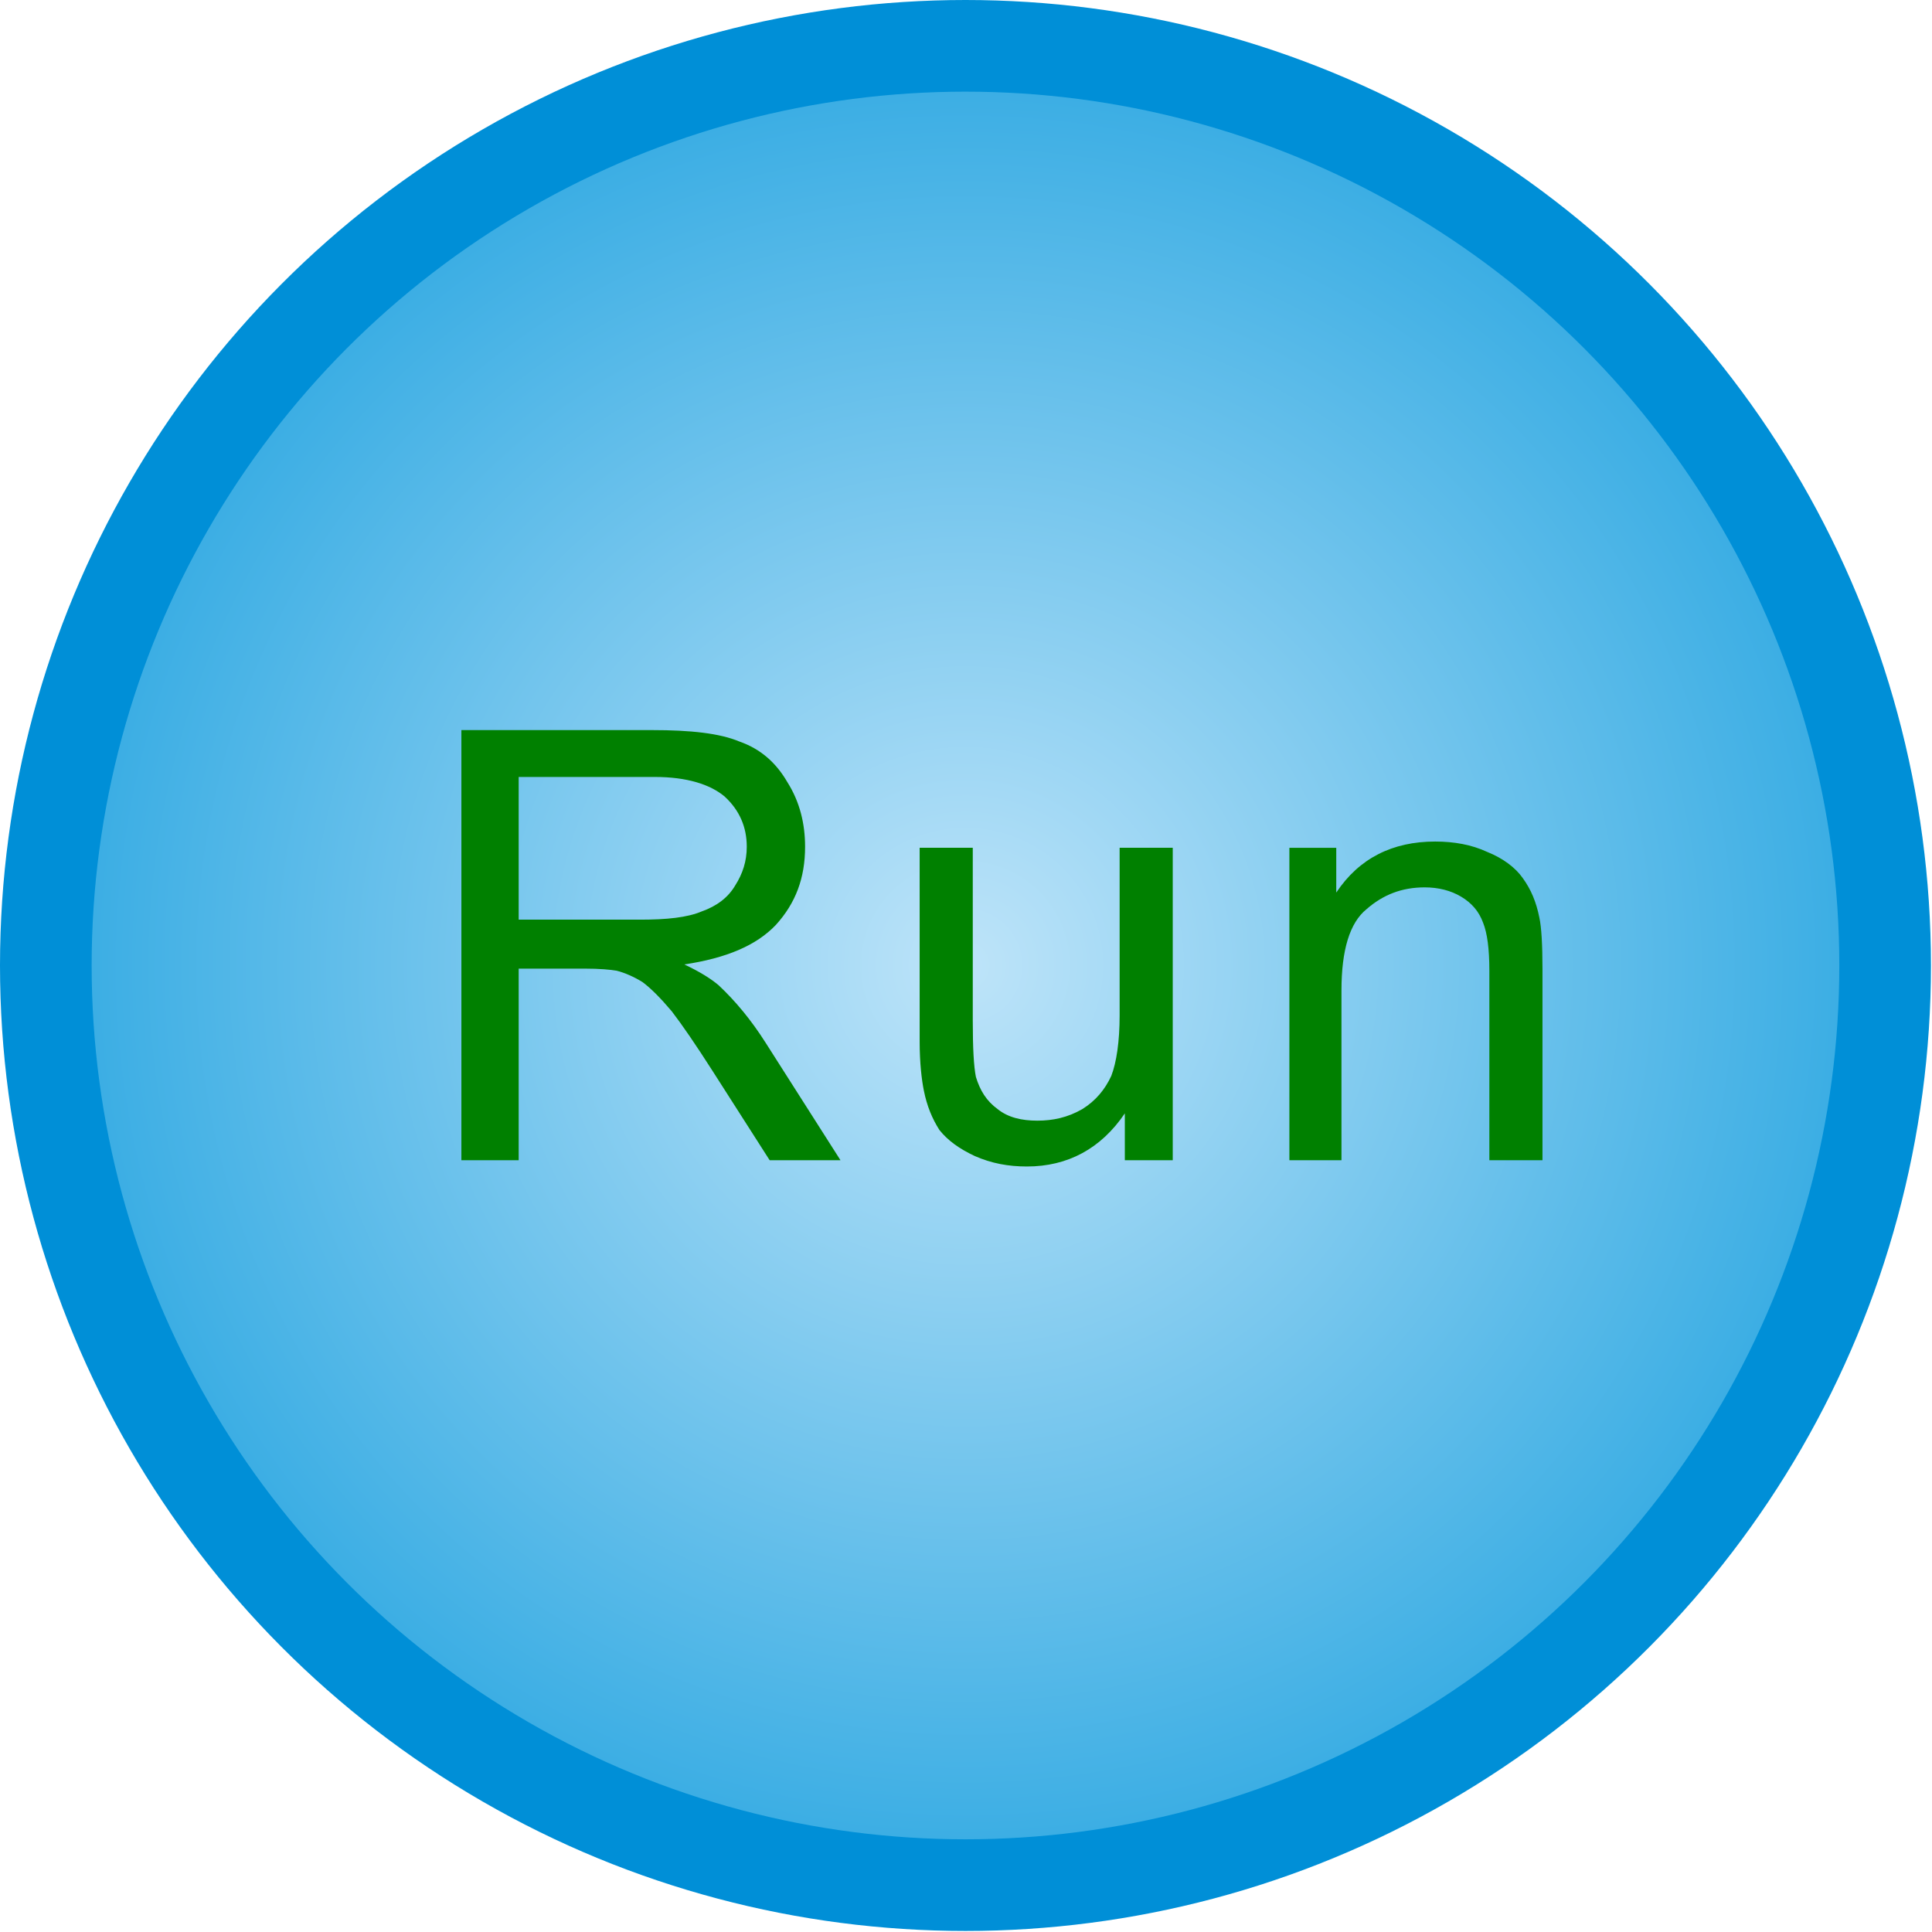
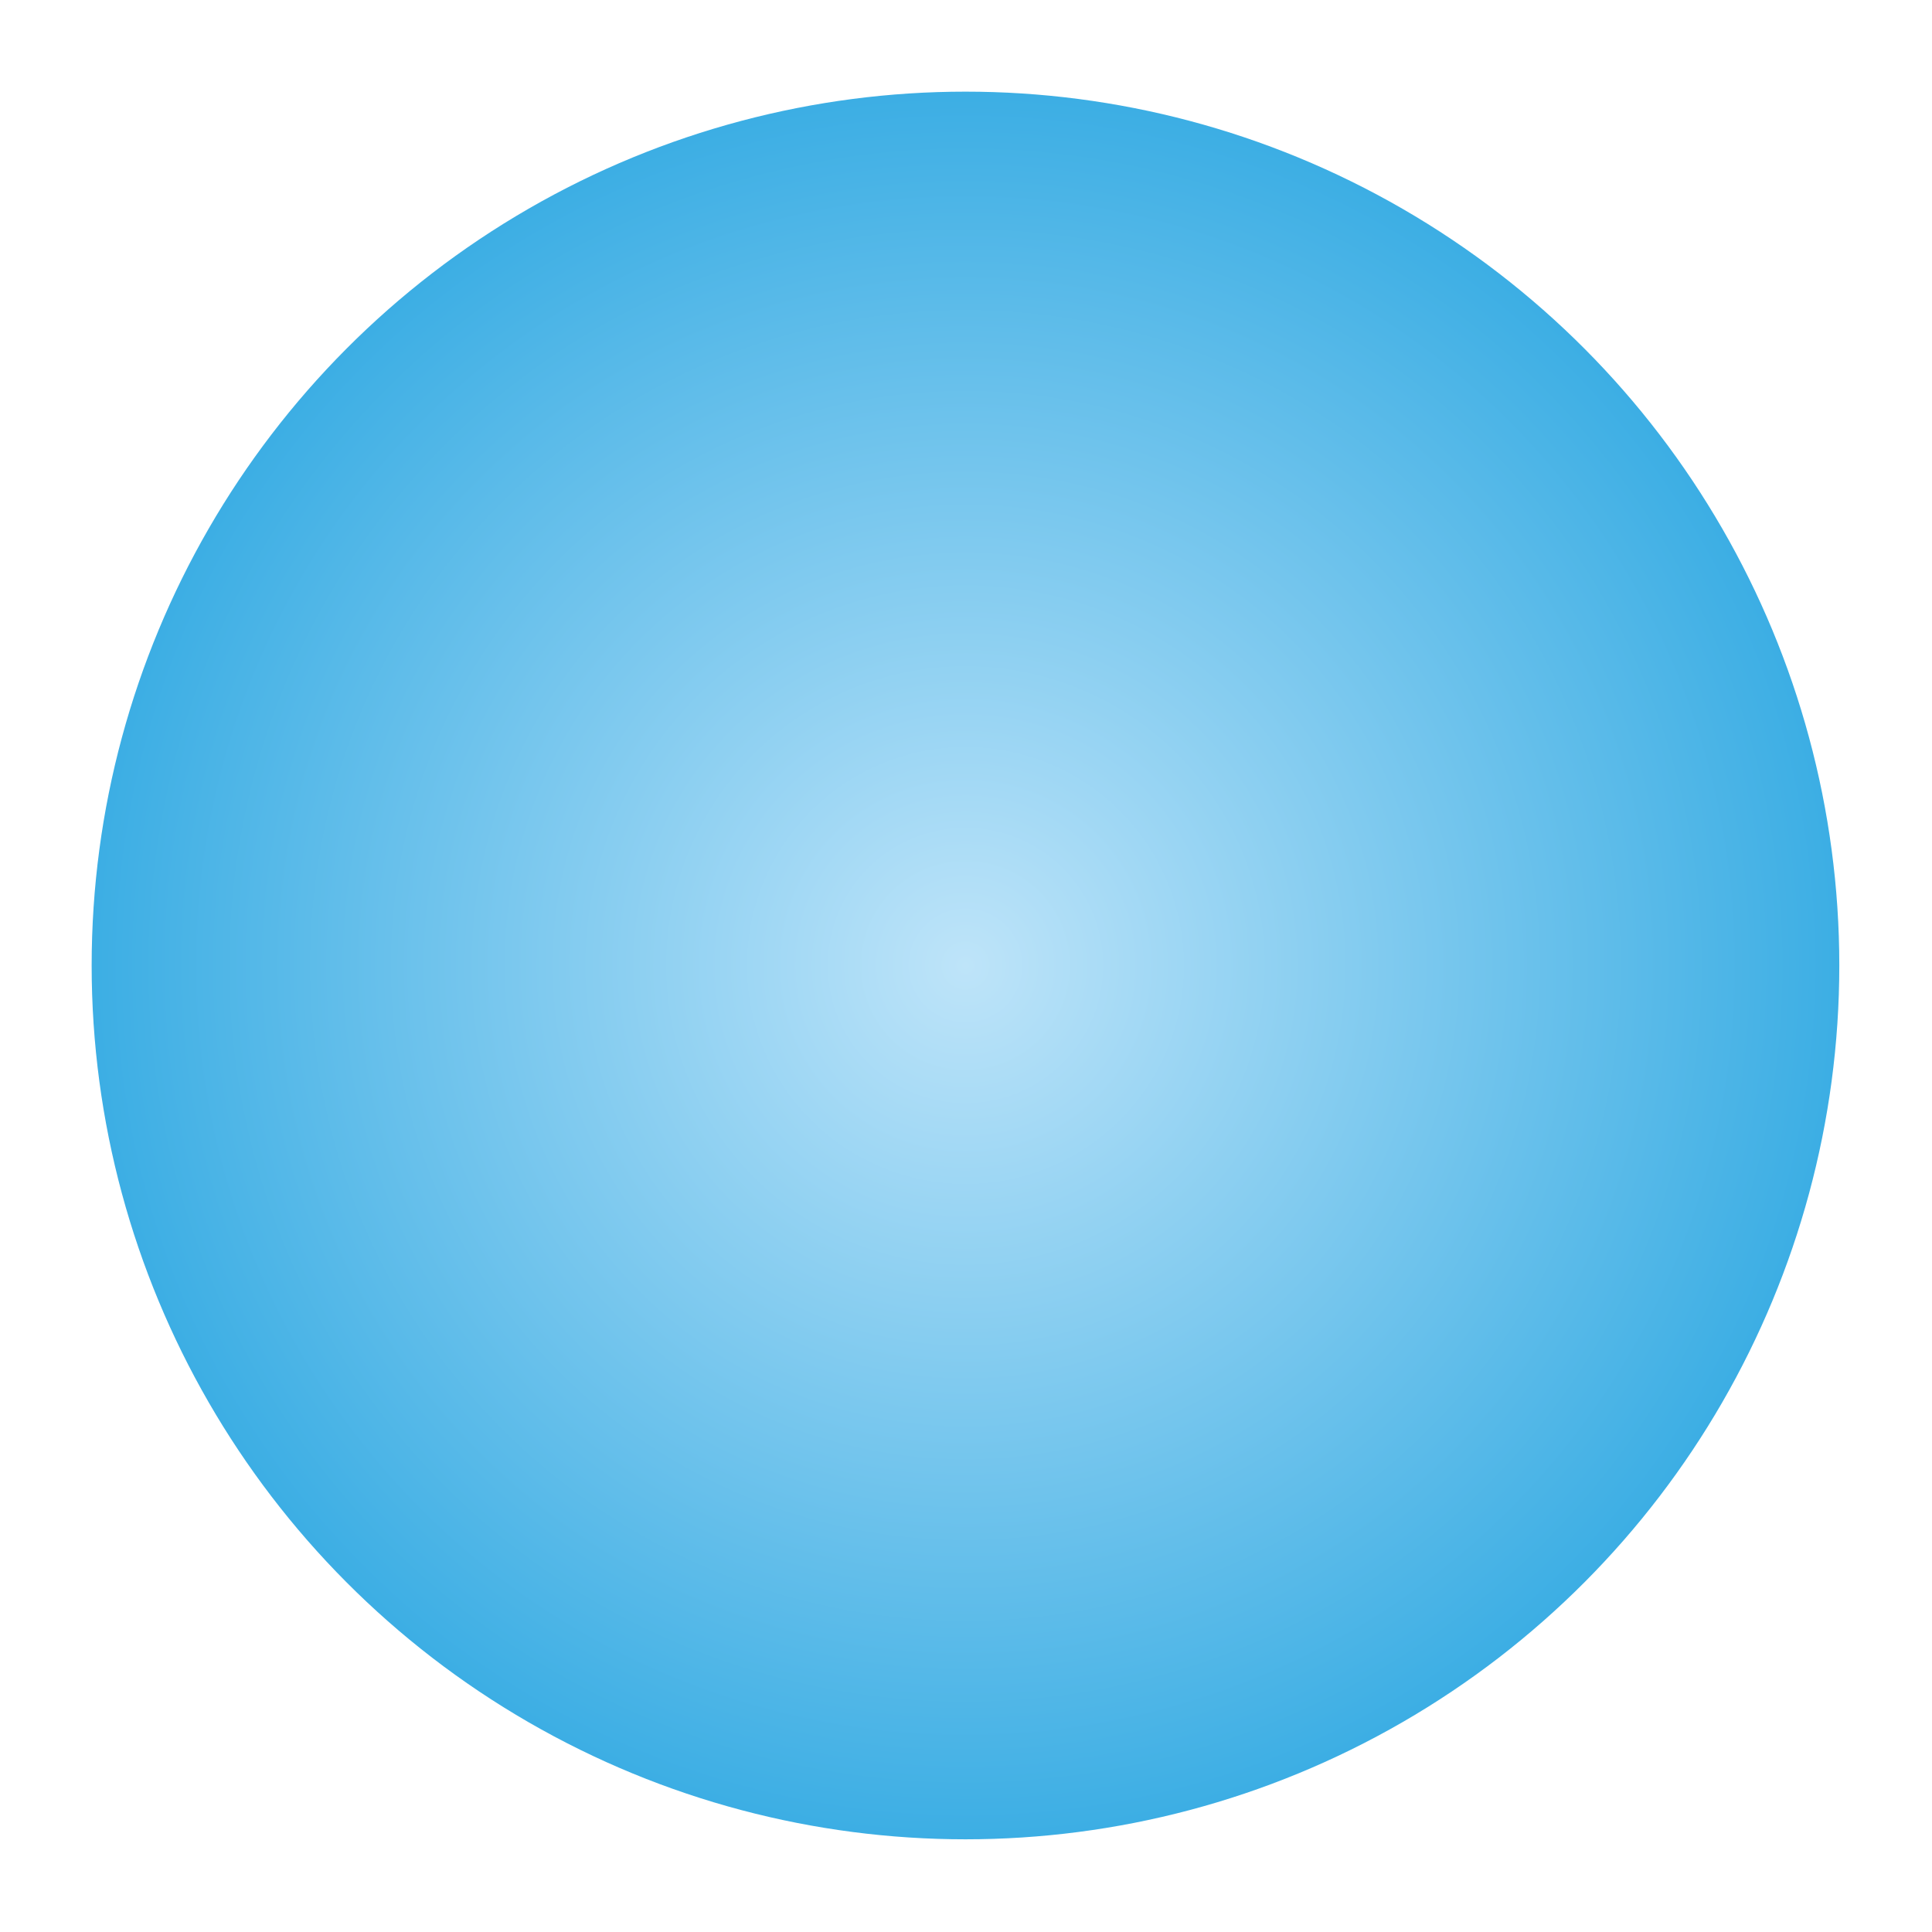
<svg xmlns="http://www.w3.org/2000/svg" xmlns:ns1="http://www.inkscape.org/namespaces/inkscape" xmlns:ns2="http://sodipodi.sourceforge.net/DTD/sodipodi-0.dtd" xml:space="preserve" width="54.42mm" height="54.42mm" version="1.1" style="shape-rendering:geometricPrecision; text-rendering:geometricPrecision; image-rendering:optimizeQuality; fill-rule:evenodd; clip-rule:evenodd" viewBox="0 0 1855 1855" id="svg2" ns1:version="0.48.3.1 r9886" ns2:docname="Flat Style288.svg">
  <ns2:namedview pagecolor="#ffffff" bordercolor="#666666" borderopacity="1" objecttolerance="10" gridtolerance="10" guidetolerance="10" ns1:pageopacity="0" ns1:pageshadow="2" ns1:window-width="662" ns1:window-height="454" id="namedview21" showgrid="false" showguides="true" ns1:guide-bbox="true" ns1:zoom="2.4478108" ns1:cx="155.82897" ns1:cy="86.788037" ns1:window-x="130" ns1:window-y="130" ns1:window-maximized="0" ns1:current-layer="svg2" />
  <defs id="defs4">
    <style type="text/css" id="style6">
   
    .fil2 {fill:#009B4C}
    .fil0 {fill:#008FD7}
    .fil1 {fill:url(#id0)}
   
  </style>
    <radialGradient id="id0" gradientUnits="userSpaceOnUse" cx="927" cy="927" r="839" fx="927" fy="927">
      <stop offset="0" style="stop-opacity:1; stop-color:#BEE4F9" id="stop9" />
      <stop offset="1" style="stop-opacity:1; stop-color:#3CAEE4" id="stop11" />
    </radialGradient>
  </defs>
  <g id="shape" ns1:label="#g3009">
-     <circle class="fil0" cx="927" cy="927" r="927" id="circle15" ns2:cx="927" ns2:cy="927" ns2:rx="927" ns2:ry="927" style="fill:#008fd7" />
-   </g>
+     </g>
  <g id="hmigradengt" ns1:label="#g3006">
    <circle class="fil1" cx="927" cy="927" r="839" id="circle17" style="fill:url(#id0)" ns2:cx="927" ns2:cy="927" ns2:rx="839" ns2:ry="839" />
  </g>
  <g id="light" ns1:label="#g3003" style="fill:#008000;fill-opacity:1">
-     <path class="fil2" d="m 443,1114 0,-413 183,0 c 37,0 65,3 84,11 20,7 35,20 46,39 12,19 17,40 17,62 0,30 -9,54 -28,75 -19,20 -48,32 -88,38 15,7 26,14 33,20 16,15 31,33 45,55 l 72,113 -68,0 -55,-86 c -16,-25 -29,-44 -39,-57 -11,-13 -20,-22 -28,-28 -8,-5 -17,-9 -25,-11 -6,-1 -16,-2 -31,-2 l -63,0 0,184 -55,0 z m 55,-231 117,0 c 25,0 45,-2 59,-8 14,-5 25,-13 32,-25 7,-11 11,-23 11,-37 0,-19 -7,-35 -21,-48 -14,-12 -37,-19 -67,-19 l -131,0 0,137 z m 582,231 0,-45 c -23,34 -55,51 -94,51 -18,0 -34,-3 -50,-10 -15,-7 -26,-15 -34,-25 -7,-11 -12,-23 -15,-38 -2,-10 -4,-26 -4,-47 l 0,-186 51,0 0,166 c 0,27 1,44 3,54 4,13 10,23 21,31 10,8 23,11 38,11 15,0 29,-3 43,-11 13,-8 22,-19 28,-32 5,-13 8,-33 8,-58 l 0,-161 51,0 0,300 -46,0 z m 158,0 0,-300 45,0 0,43 c 22,-33 54,-49 95,-49 18,0 35,3 50,10 15,6 27,15 34,25 8,11 13,23 16,38 2,9 3,26 3,49 l 0,184 -51,0 0,-182 c 0,-21 -2,-36 -6,-46 -4,-11 -11,-19 -21,-25 -10,-6 -22,-9 -35,-9 -22,0 -40,7 -56,21 -16,13 -24,39 -24,78 l 0,163 -50,0 z" id="path19" ns1:connector-curvature="0" style="fill:#008000;fill-opacity:1" />
-   </g>
+     </g>
</svg>